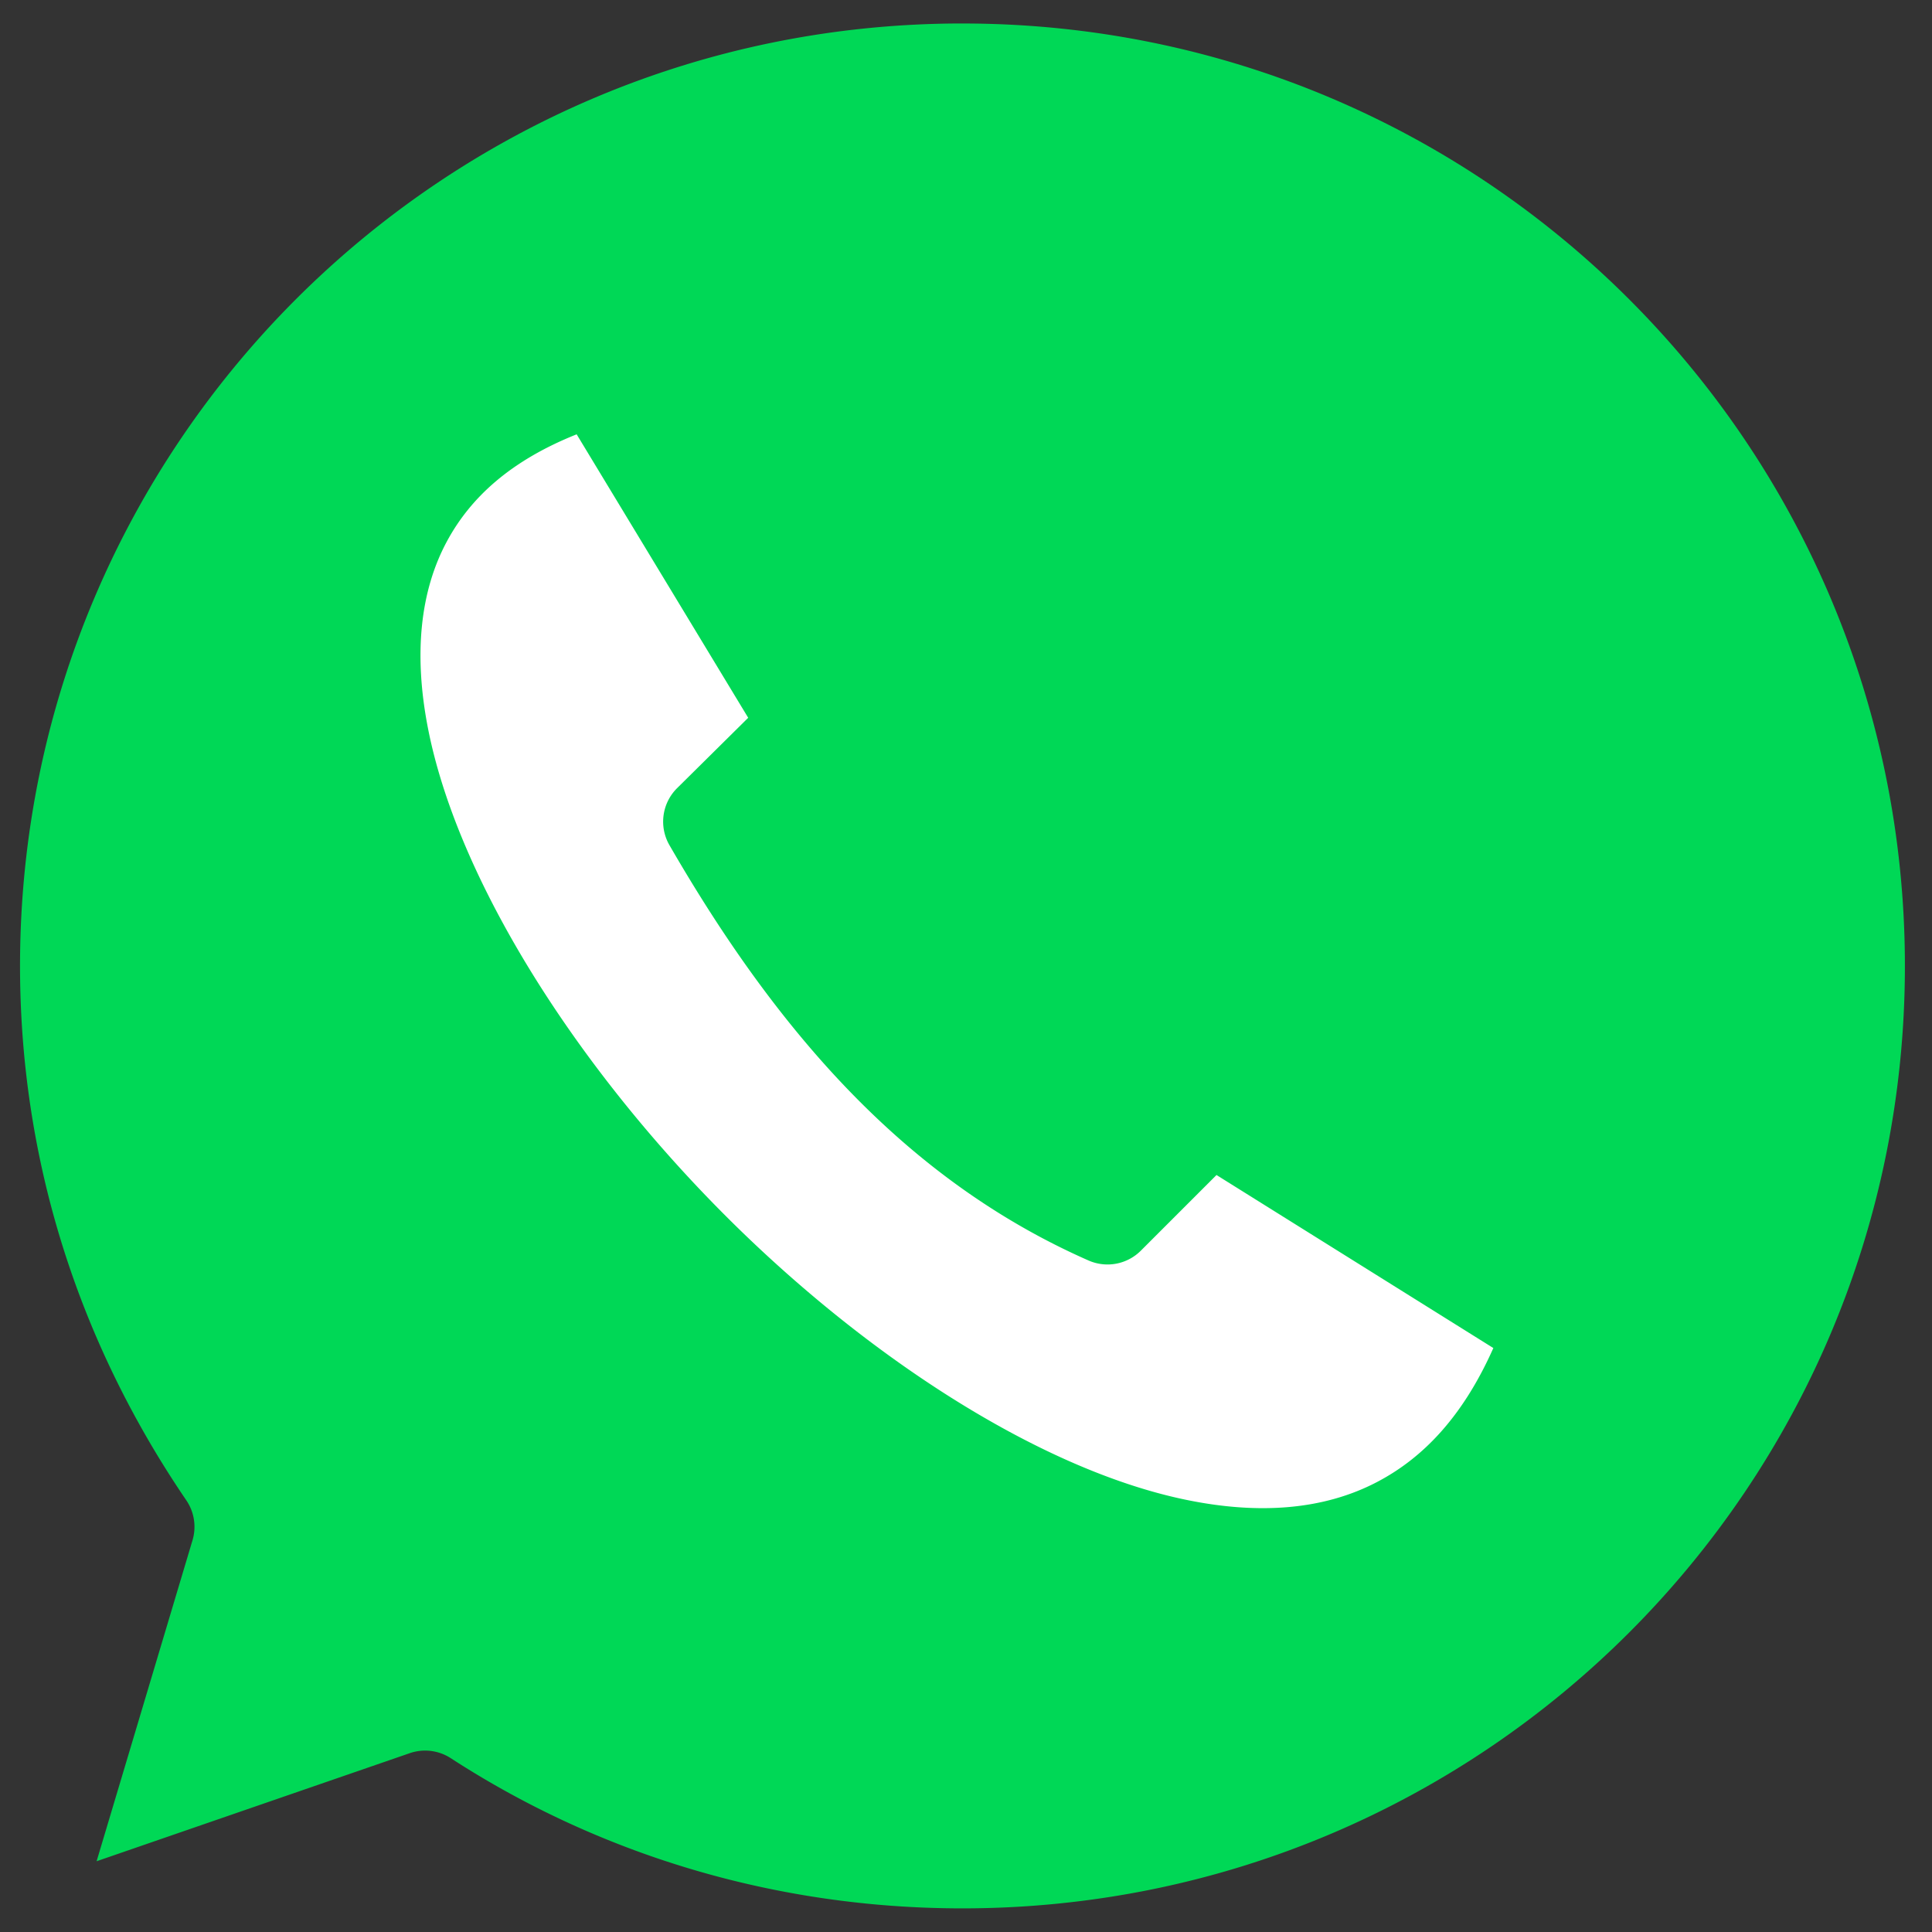
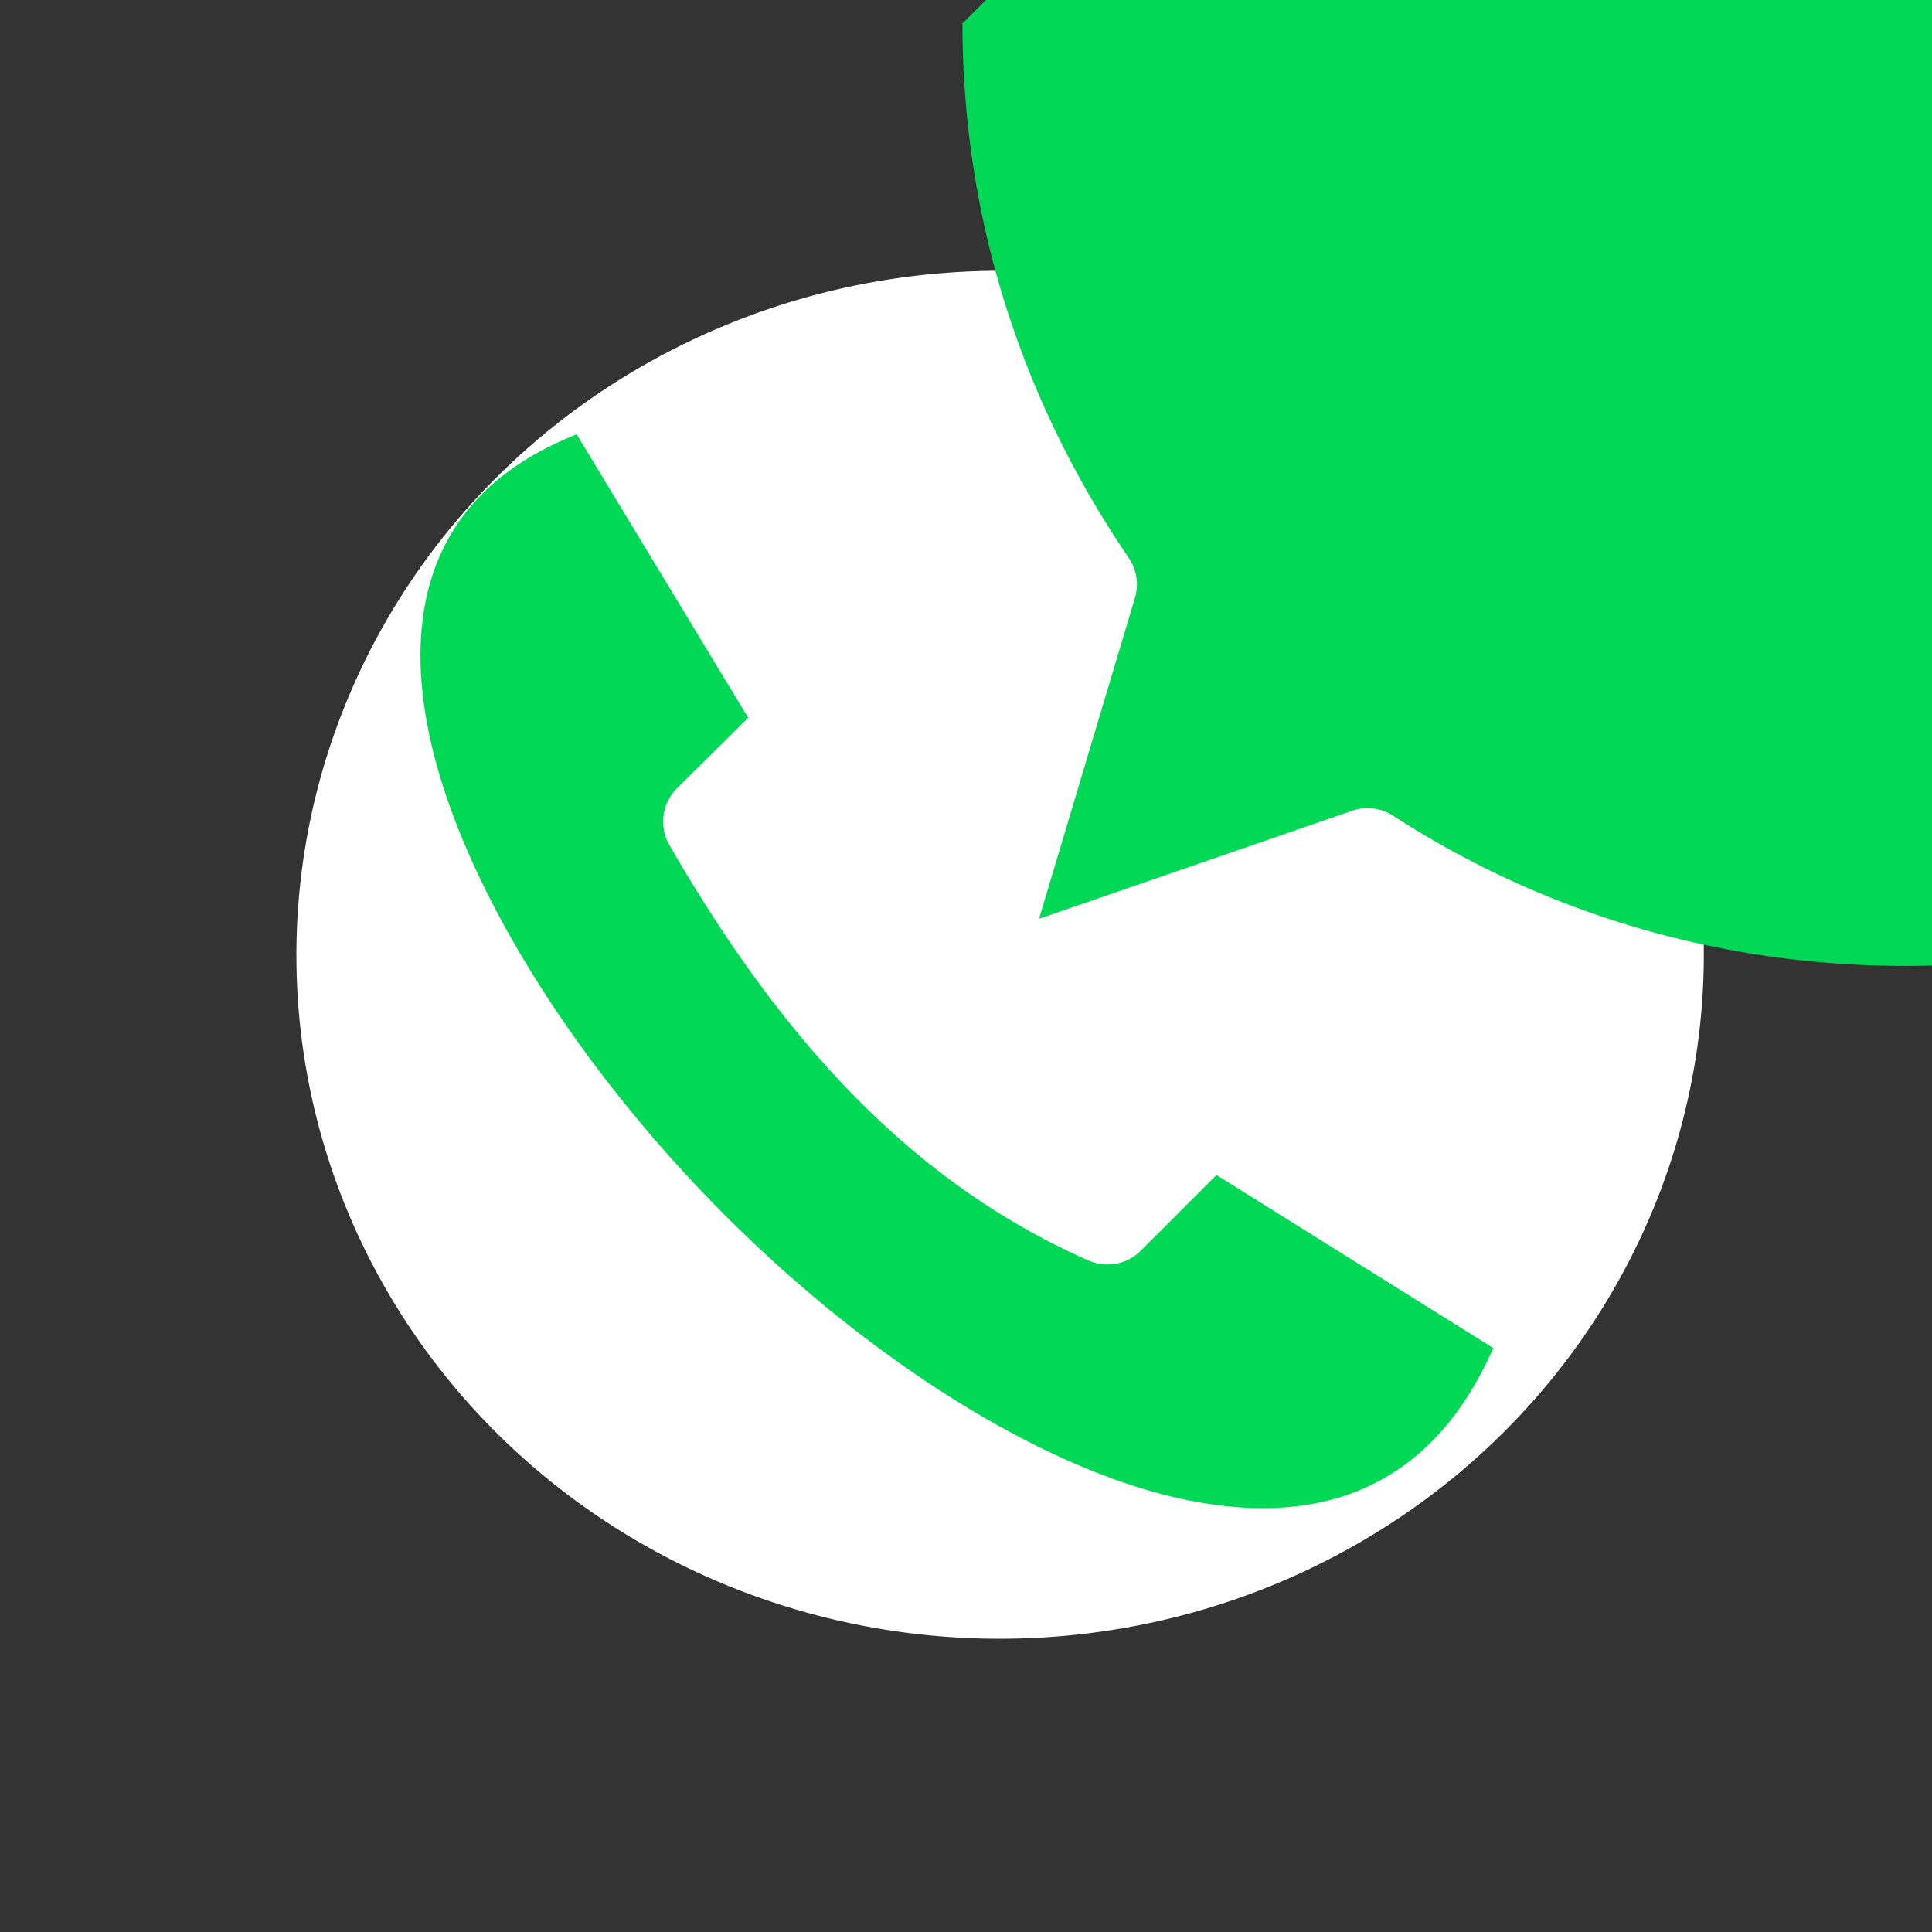
<svg xmlns="http://www.w3.org/2000/svg" width="82" height="82">
  <rect width="100%" height="100%" fill="#333333" stroke="none" />
  <g>
    <title>background</title>
-     <rect fill="none" id="canvas_background" height="84" width="84" y="-1" x="-1" />
  </g>
  <g>
    <title>Layer 1</title>
    <g id="svg_1">
      <ellipse stroke="#000" transform="rotate(-0.731 42.448,40.523) " ry="29.031" rx="29.868" id="svg_3" cy="40.523" cx="42.448" stroke-width="0" fill="#fff" />
-       <path id="svg_2" fill-rule="evenodd" fill="#00d856" d="m40.85,0.996c-22.109,0 -40,17.881 -40,40c0,8.342 2.544,16.058 7.062,22.688a2,2 0 0 1 0.25,1.719l-4.062,13.594l13.312,-4.594a2,2 0 0 1 1.719,0.219c6.236,4.046 13.7,6.375 21.719,6.375c22.12,0 40,-17.88 40,-40c0,-22.12 -17.88,-40 -40,-40zm-16.375,17.438l7.281,12.031l-3.031,3a2,2 0 0 0 -0.312,2.406c4.626,8.011 10.107,14.243 17.781,17.625a2,2 0 0 0 2.219,-0.406l3.219,-3.219l11.75,7.344c-1.301,2.928 -2.997,4.672 -4.938,5.687c-2.247,1.177 -4.992,1.4 -8.125,0.75c-6.265,-1.299 -13.833,-6.223 -20,-12.531c-6.167,-6.308 -10.94,-13.979 -12.156,-20.219c-0.608,-3.12 -0.34,-5.807 0.812,-7.937c0.992,-1.834 2.677,-3.405 5.5,-4.531z" />
+       <path id="svg_2" fill-rule="evenodd" fill="#00d856" d="m40.85,0.996c0,8.342 2.544,16.058 7.062,22.688a2,2 0 0 1 0.25,1.719l-4.062,13.594l13.312,-4.594a2,2 0 0 1 1.719,0.219c6.236,4.046 13.7,6.375 21.719,6.375c22.12,0 40,-17.88 40,-40c0,-22.12 -17.88,-40 -40,-40zm-16.375,17.438l7.281,12.031l-3.031,3a2,2 0 0 0 -0.312,2.406c4.626,8.011 10.107,14.243 17.781,17.625a2,2 0 0 0 2.219,-0.406l3.219,-3.219l11.75,7.344c-1.301,2.928 -2.997,4.672 -4.938,5.687c-2.247,1.177 -4.992,1.4 -8.125,0.75c-6.265,-1.299 -13.833,-6.223 -20,-12.531c-6.167,-6.308 -10.94,-13.979 -12.156,-20.219c-0.608,-3.12 -0.34,-5.807 0.812,-7.937c0.992,-1.834 2.677,-3.405 5.5,-4.531z" />
    </g>
  </g>
</svg>